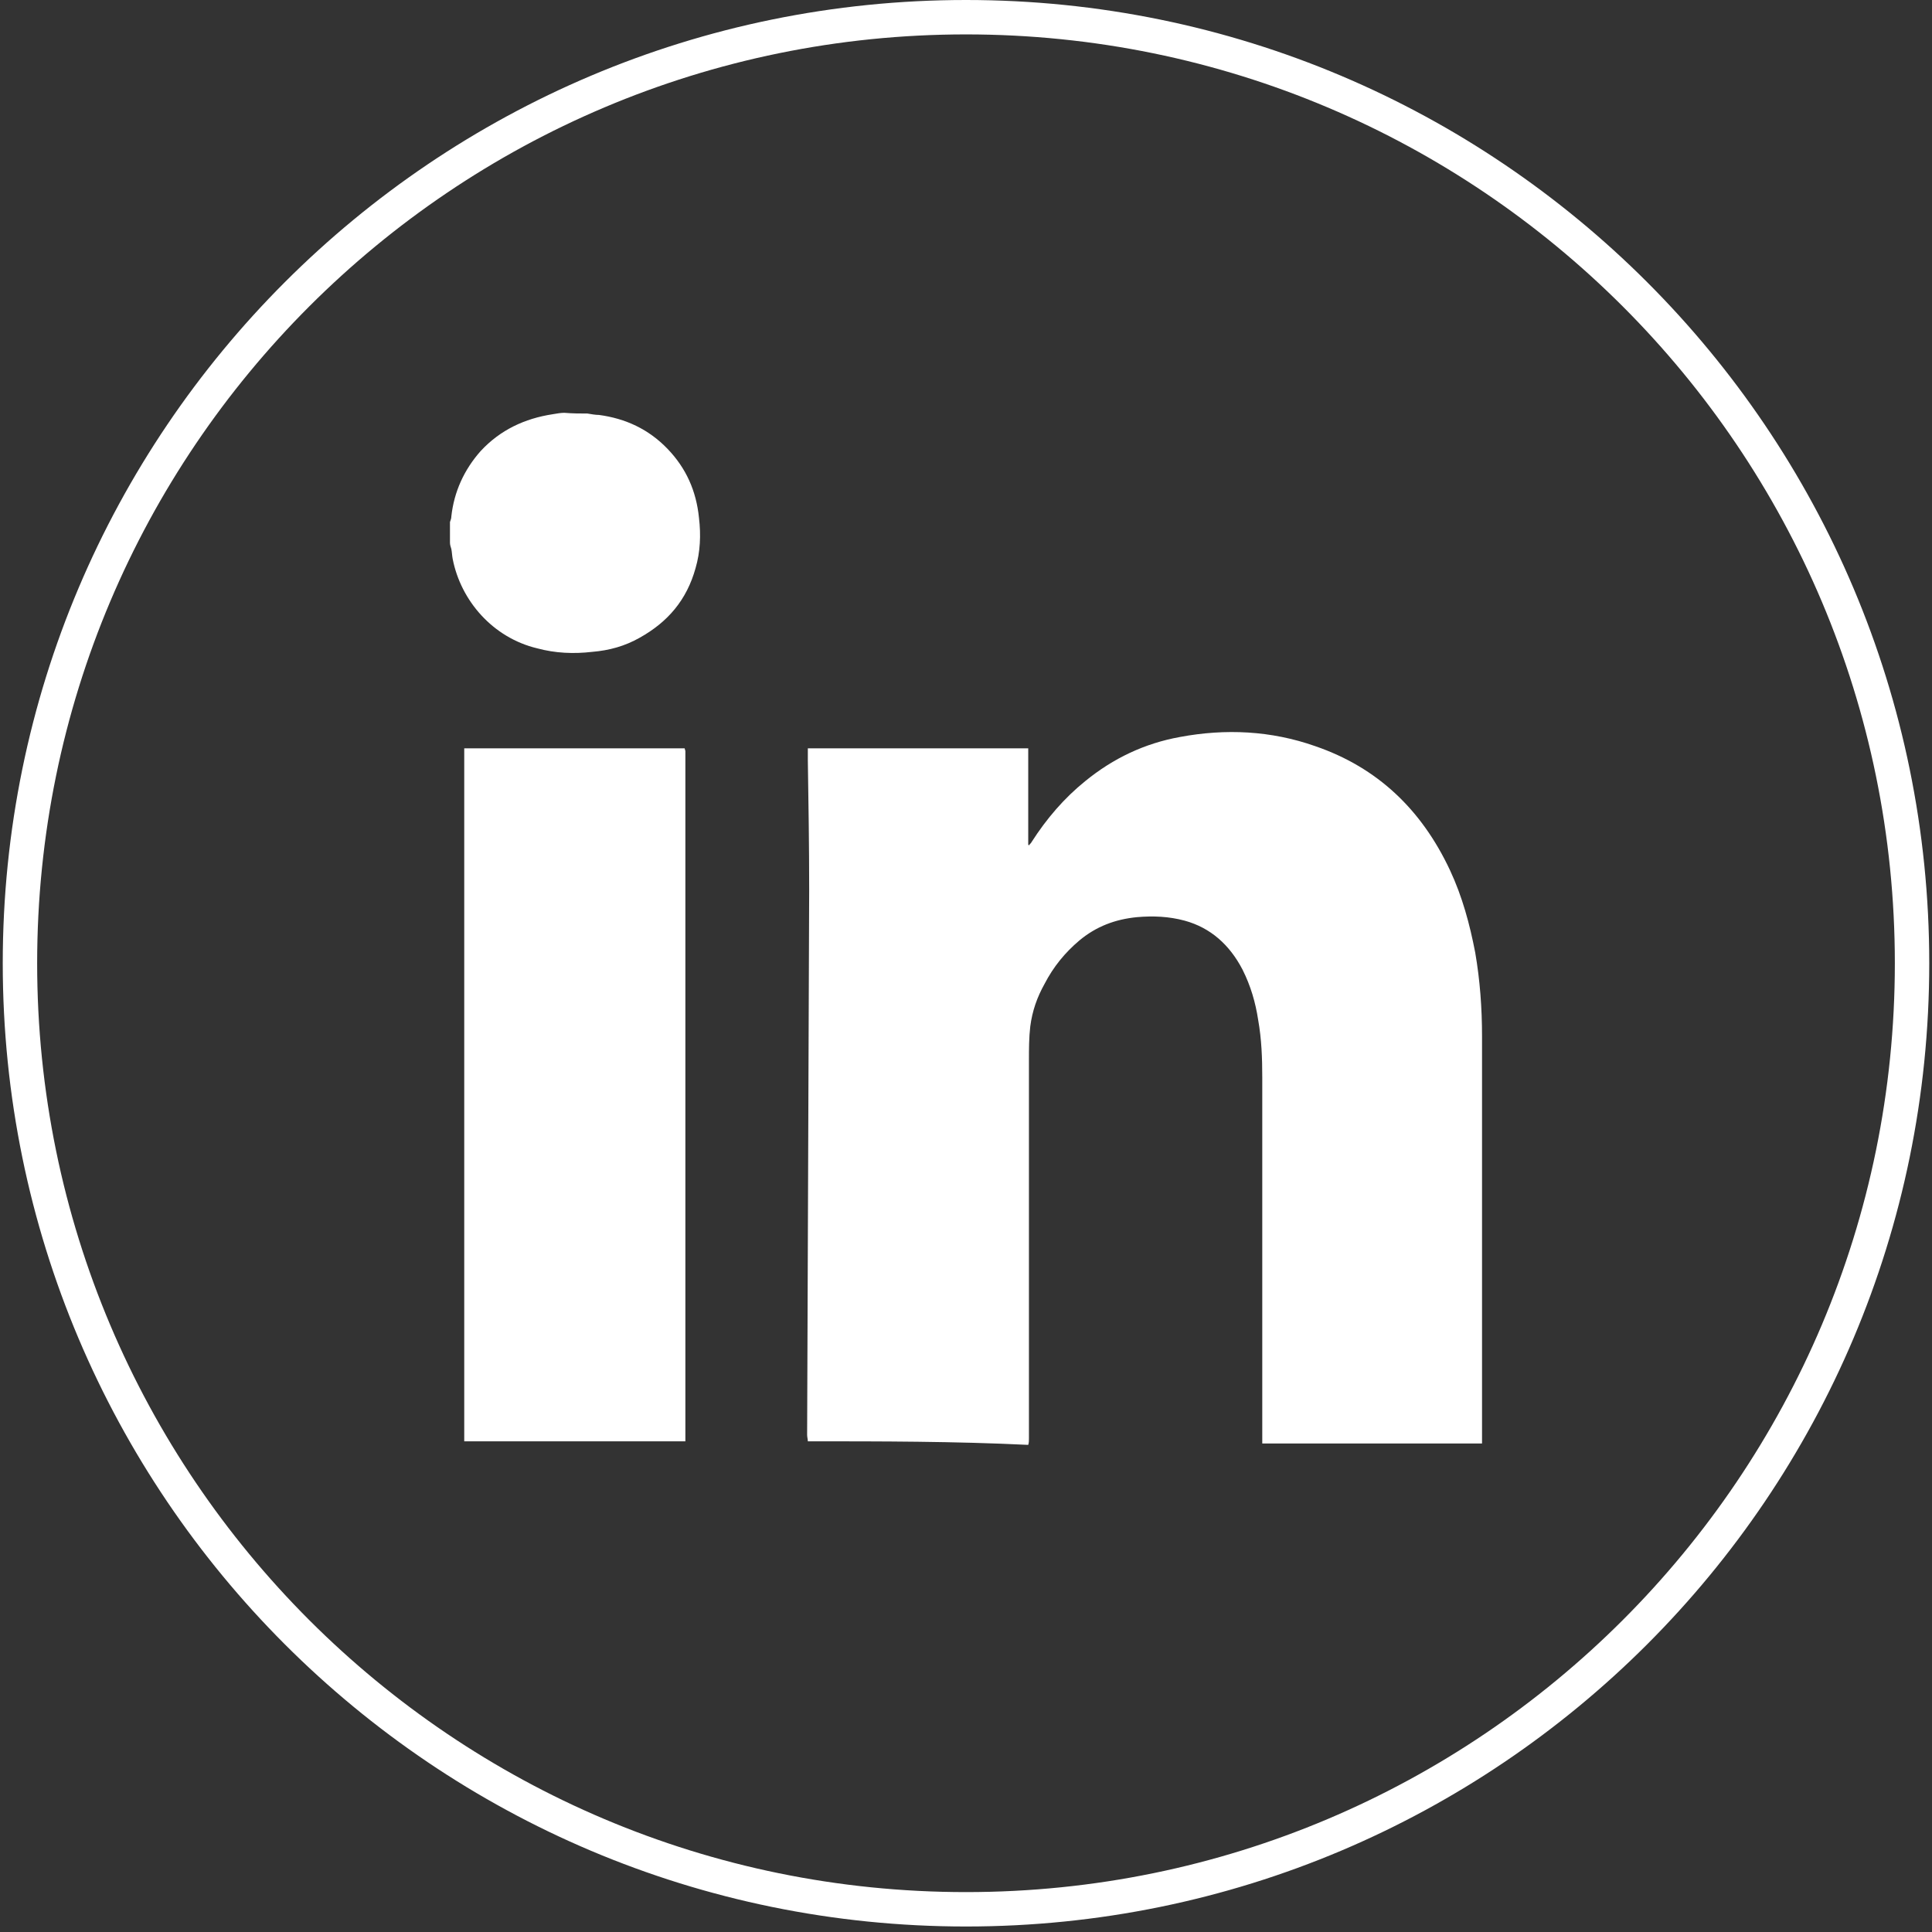
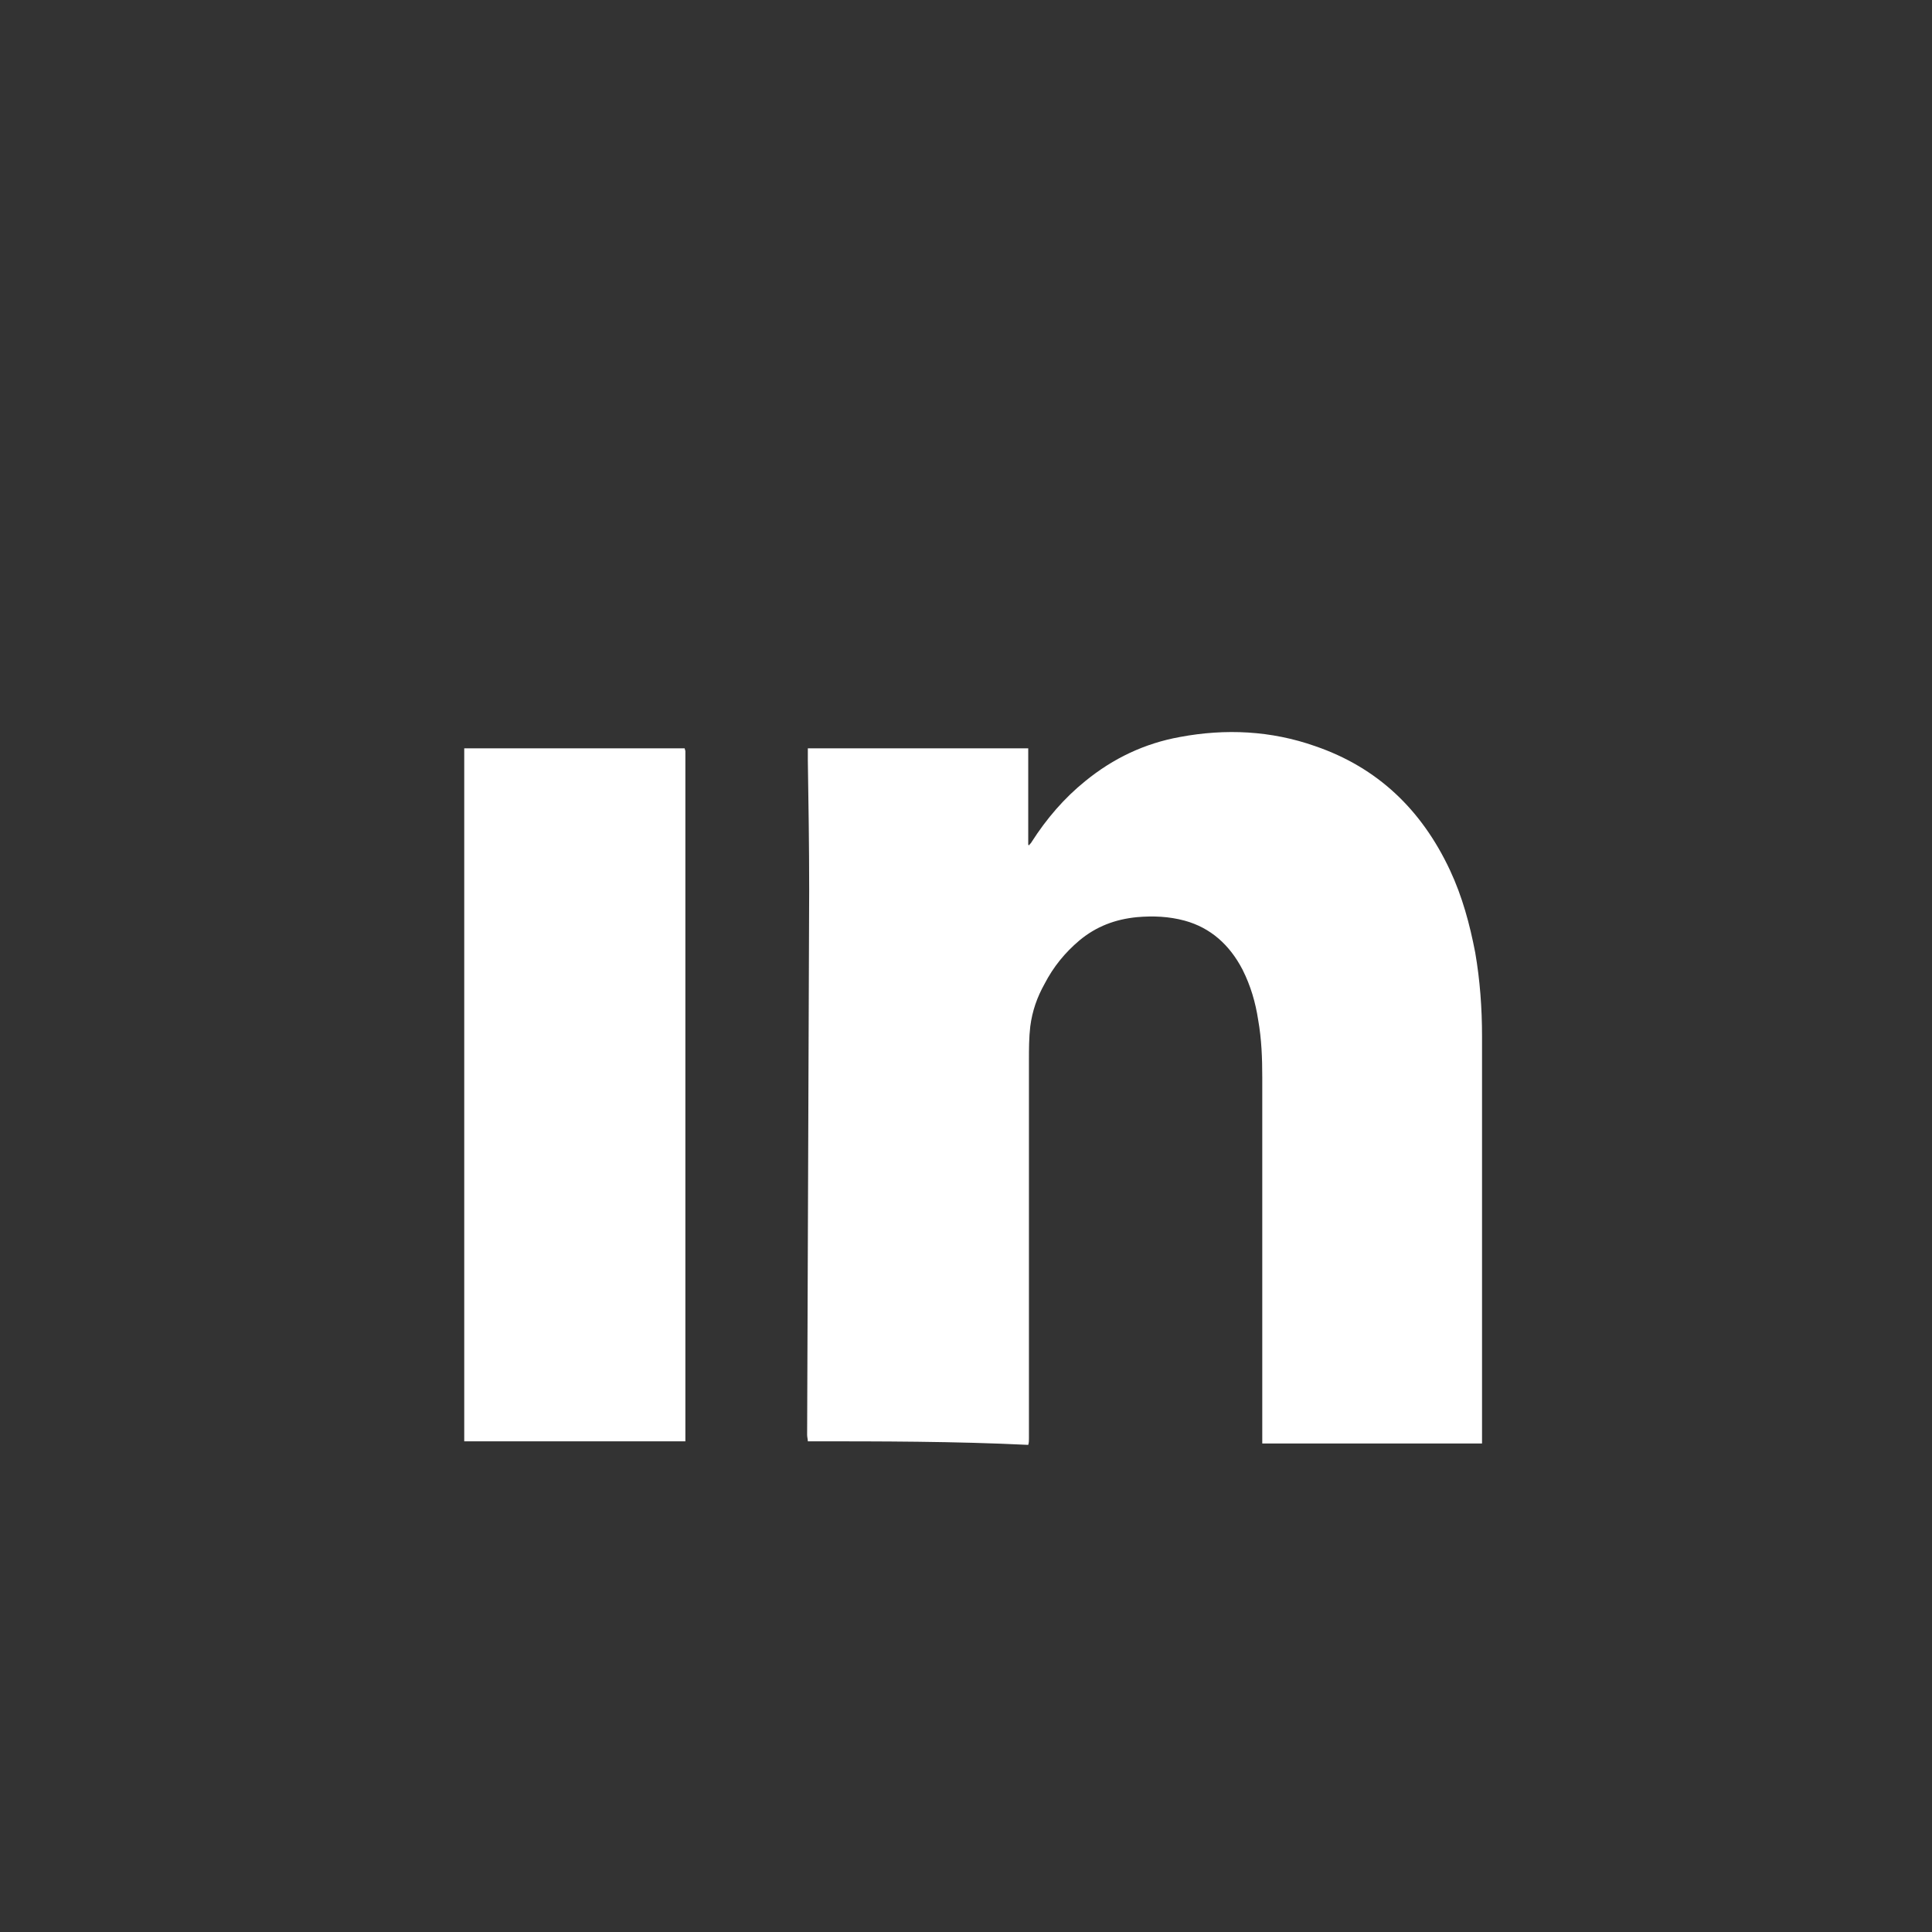
<svg xmlns="http://www.w3.org/2000/svg" width="52" height="52" viewBox="0 0 52 52" fill="none">
  <rect x="0" y="0" width="52" height="52" fill="#333333" stroke="none" />
-   <path d="M51.463 25.926C51.463 39.989 40.063 51.389 26 51.389C11.937 51.389 0.537 39.989 0.537 25.926C0.537 11.863 11.937 0.463 26 0.463C40.063 0.463 51.463 11.863 51.463 25.926Z" stroke="white" stroke-width="0.926" />
  <path d="M21.743 38.793C21.743 38.736 21.724 38.679 21.724 38.622C21.743 33.734 21.761 28.847 21.779 23.94C21.779 22.776 21.761 21.611 21.743 20.466C21.743 20.37 21.743 20.256 21.743 20.141C23.72 20.141 25.698 20.141 27.675 20.141C27.675 21 27.675 21.879 27.675 22.738C27.675 22.738 27.694 22.738 27.694 22.757C27.712 22.719 27.749 22.7 27.767 22.661C28.17 22.031 28.646 21.478 29.214 21.02C29.964 20.409 30.807 20.008 31.759 19.836C32.986 19.607 34.212 19.664 35.403 20.084C37.069 20.657 38.259 21.783 39.028 23.425C39.358 24.131 39.559 24.876 39.706 25.64C39.834 26.384 39.889 27.129 39.889 27.892C39.889 31.501 39.889 35.128 39.889 38.736C39.889 38.774 39.889 38.812 39.889 38.851C37.911 38.851 35.934 38.851 33.974 38.851C33.974 38.793 33.974 38.736 33.974 38.679C33.974 35.452 33.974 32.226 33.974 29C33.974 28.484 33.956 27.969 33.864 27.453C33.791 26.976 33.663 26.537 33.443 26.098C33.096 25.43 32.583 24.971 31.887 24.78C31.466 24.666 31.045 24.647 30.605 24.685C30.019 24.742 29.506 24.933 29.049 25.315C28.664 25.64 28.353 26.021 28.115 26.48C27.913 26.842 27.785 27.205 27.73 27.625C27.694 27.93 27.694 28.236 27.694 28.561C27.694 31.94 27.694 35.338 27.694 38.717C27.694 38.774 27.694 38.832 27.675 38.889C25.698 38.793 23.72 38.793 21.743 38.793Z" fill="white" />
  <path d="M12.495 38.793C12.495 38.736 12.495 38.679 12.495 38.621C12.495 32.512 12.495 26.403 12.495 20.313C12.495 20.256 12.495 20.198 12.495 20.141C14.473 20.141 16.451 20.141 18.428 20.141C18.428 20.16 18.447 20.198 18.447 20.218C18.447 20.256 18.447 20.294 18.447 20.332C18.447 26.422 18.447 32.531 18.447 38.621C18.447 38.679 18.447 38.736 18.447 38.793C16.451 38.793 14.473 38.793 12.495 38.793Z" fill="white" />
-   <path d="M15.81 11.13C15.92 11.149 16.03 11.168 16.121 11.168C16.835 11.264 17.458 11.55 17.971 12.085C18.465 12.6 18.74 13.211 18.813 13.937C18.868 14.395 18.849 14.853 18.721 15.292C18.483 16.151 17.971 16.743 17.22 17.163C16.817 17.392 16.396 17.507 15.938 17.545C15.444 17.602 14.949 17.583 14.455 17.449C13.265 17.163 12.404 16.17 12.184 15.044C12.166 14.948 12.166 14.872 12.148 14.777C12.129 14.719 12.111 14.662 12.111 14.605C12.111 14.414 12.111 14.242 12.111 14.051C12.129 13.994 12.148 13.956 12.148 13.898C12.221 13.23 12.496 12.638 12.935 12.142C13.466 11.569 14.125 11.264 14.876 11.149C14.986 11.13 15.096 11.111 15.187 11.111C15.425 11.13 15.608 11.13 15.81 11.13Z" fill="white" />
</svg>